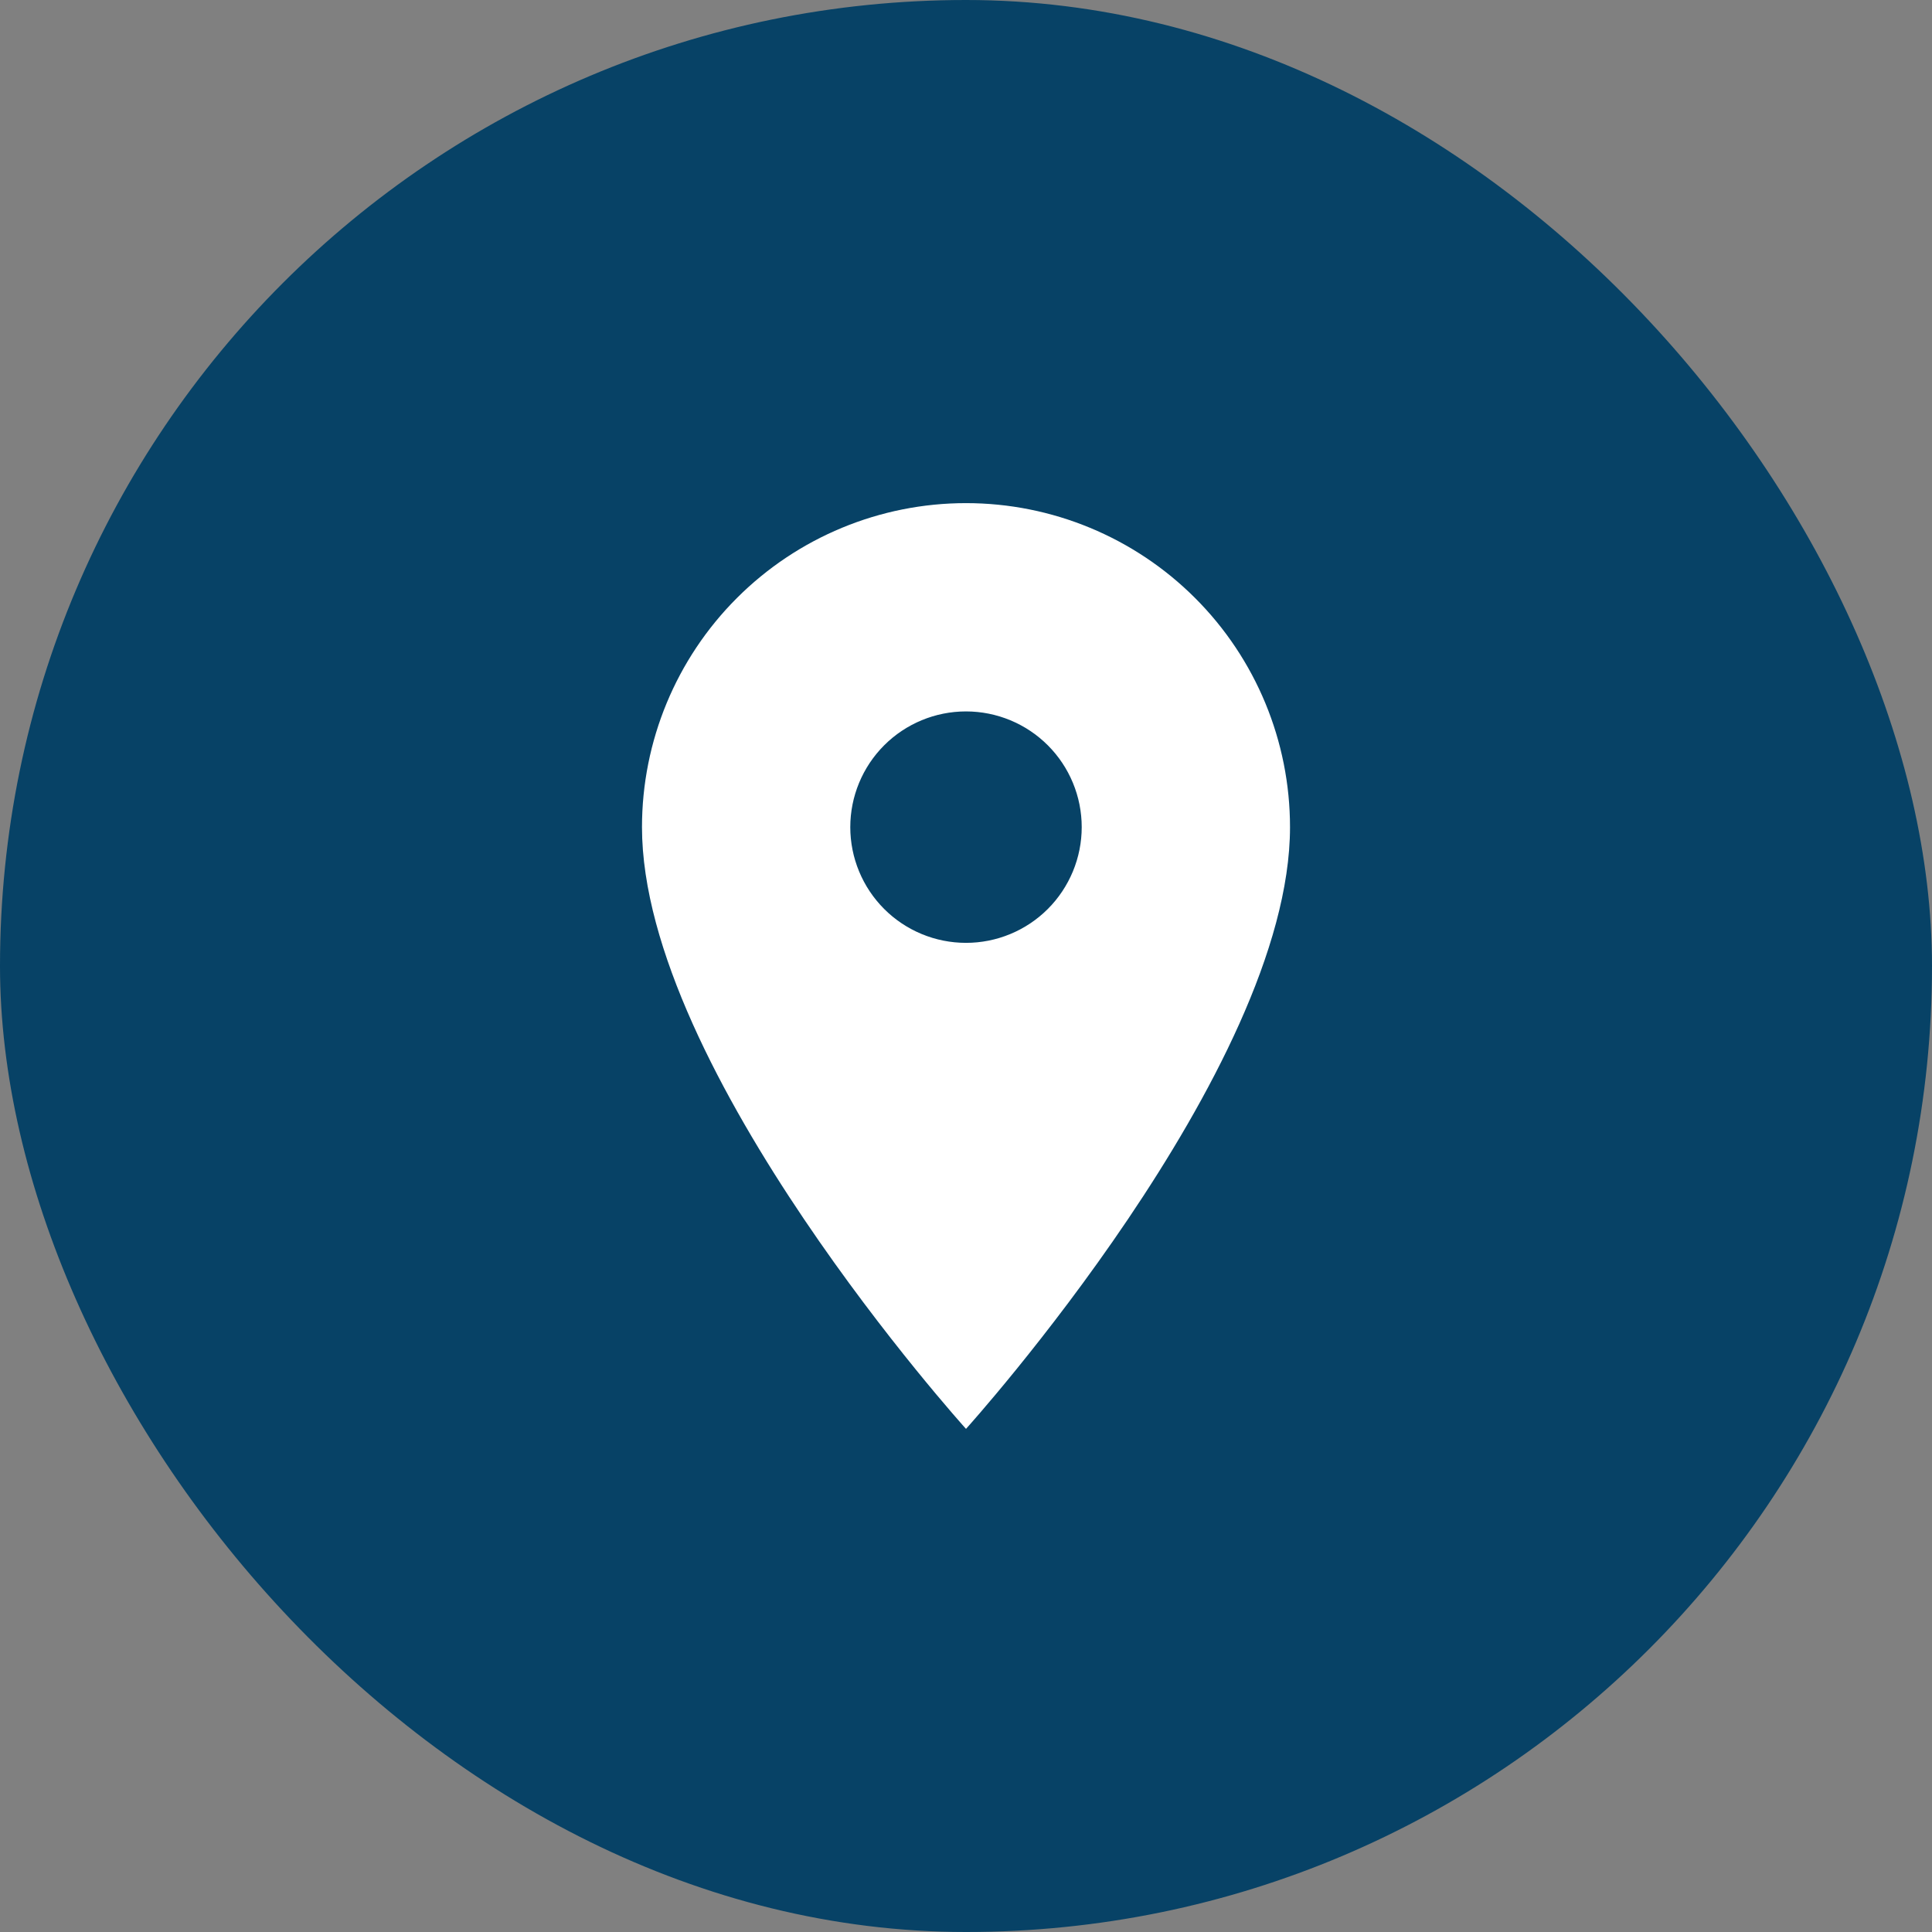
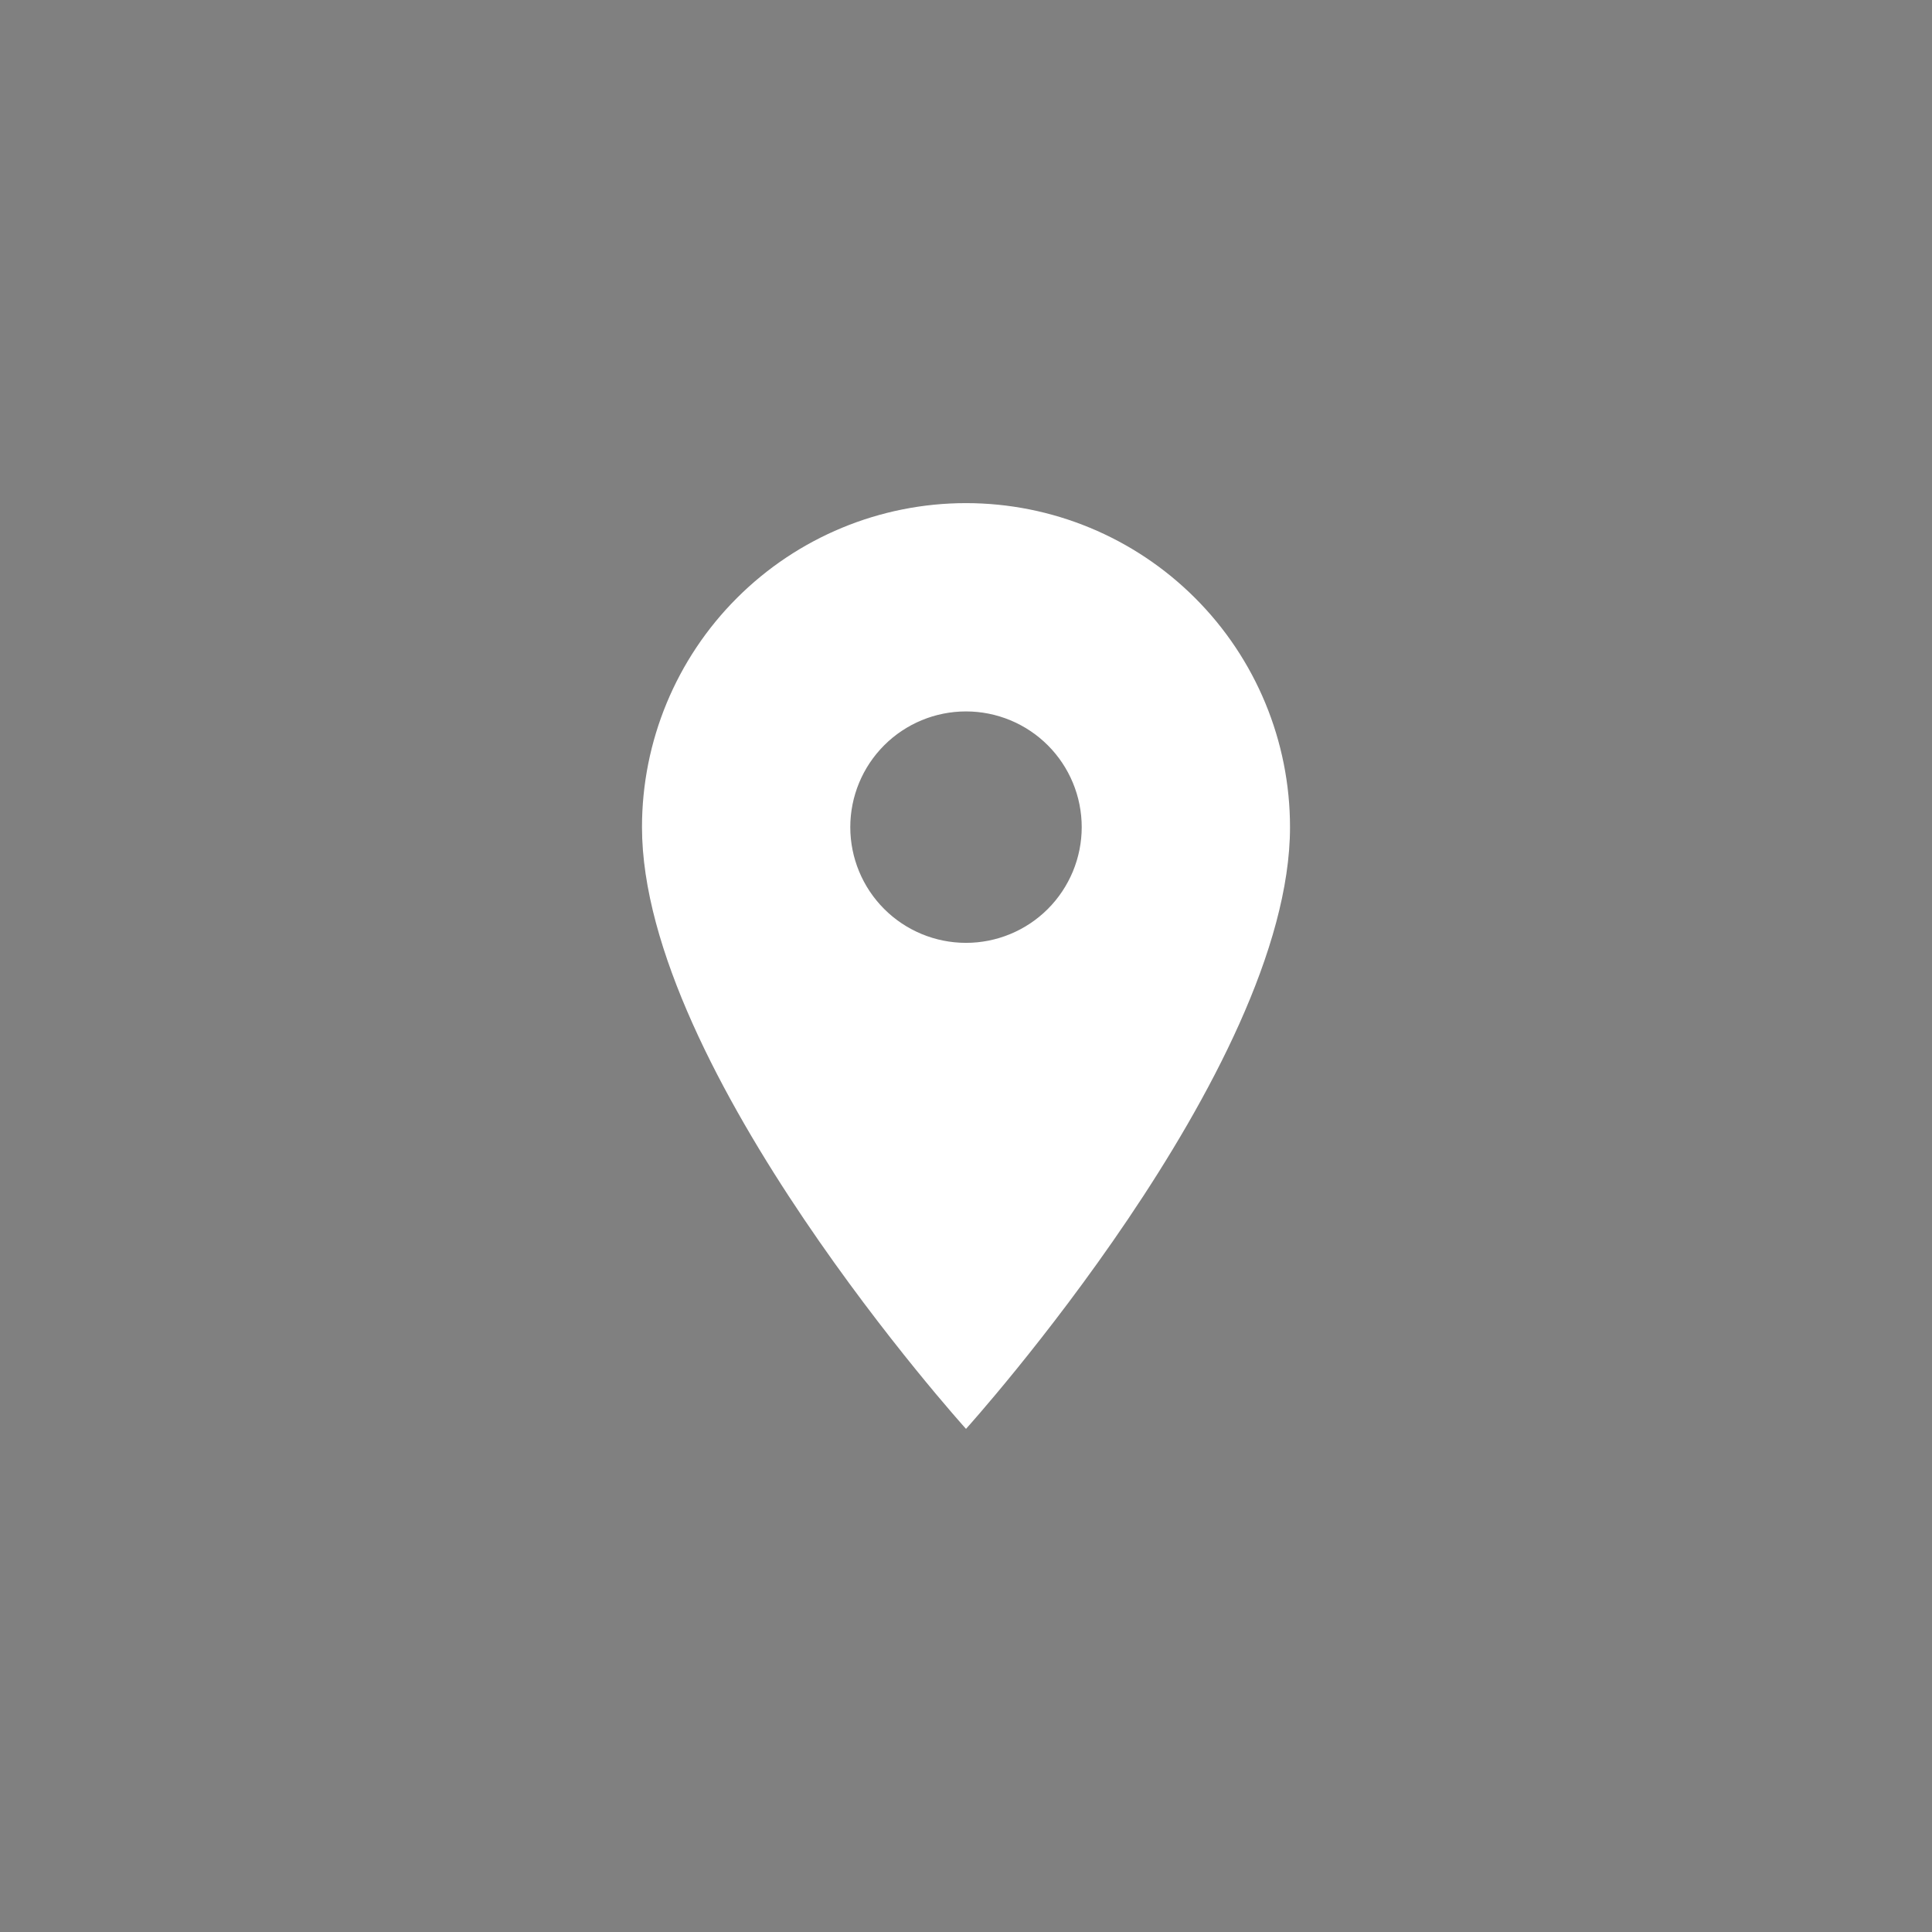
<svg xmlns="http://www.w3.org/2000/svg" width="48" height="48" viewBox="0 0 48 48" fill="none">
  <rect x="0" y="0" width="48" height="48" fill="#808080" stroke="none" />
-   <rect width="48" height="48" rx="24" fill="#074266" />
  <path d="M24 23.425C23.237 23.425 22.506 23.122 21.967 22.583C21.428 22.044 21.125 21.312 21.125 20.55C21.125 19.788 21.428 19.056 21.967 18.517C22.506 17.978 23.237 17.675 24 17.675C24.762 17.675 25.494 17.978 26.033 18.517C26.572 19.056 26.875 19.788 26.875 20.55C26.875 20.928 26.8 21.301 26.656 21.65C26.511 21.999 26.3 22.316 26.033 22.583C25.766 22.85 25.449 23.062 25.1 23.206C24.751 23.351 24.377 23.425 24 23.425ZM24 12.5C21.865 12.5 19.817 13.348 18.308 14.858C16.798 16.367 15.95 18.415 15.95 20.55C15.95 26.587 24 35.5 24 35.5C24 35.5 32.05 26.587 32.05 20.55C32.05 18.415 31.202 16.367 29.692 14.858C28.182 13.348 26.135 12.5 24 12.5Z" fill="white" />
</svg>